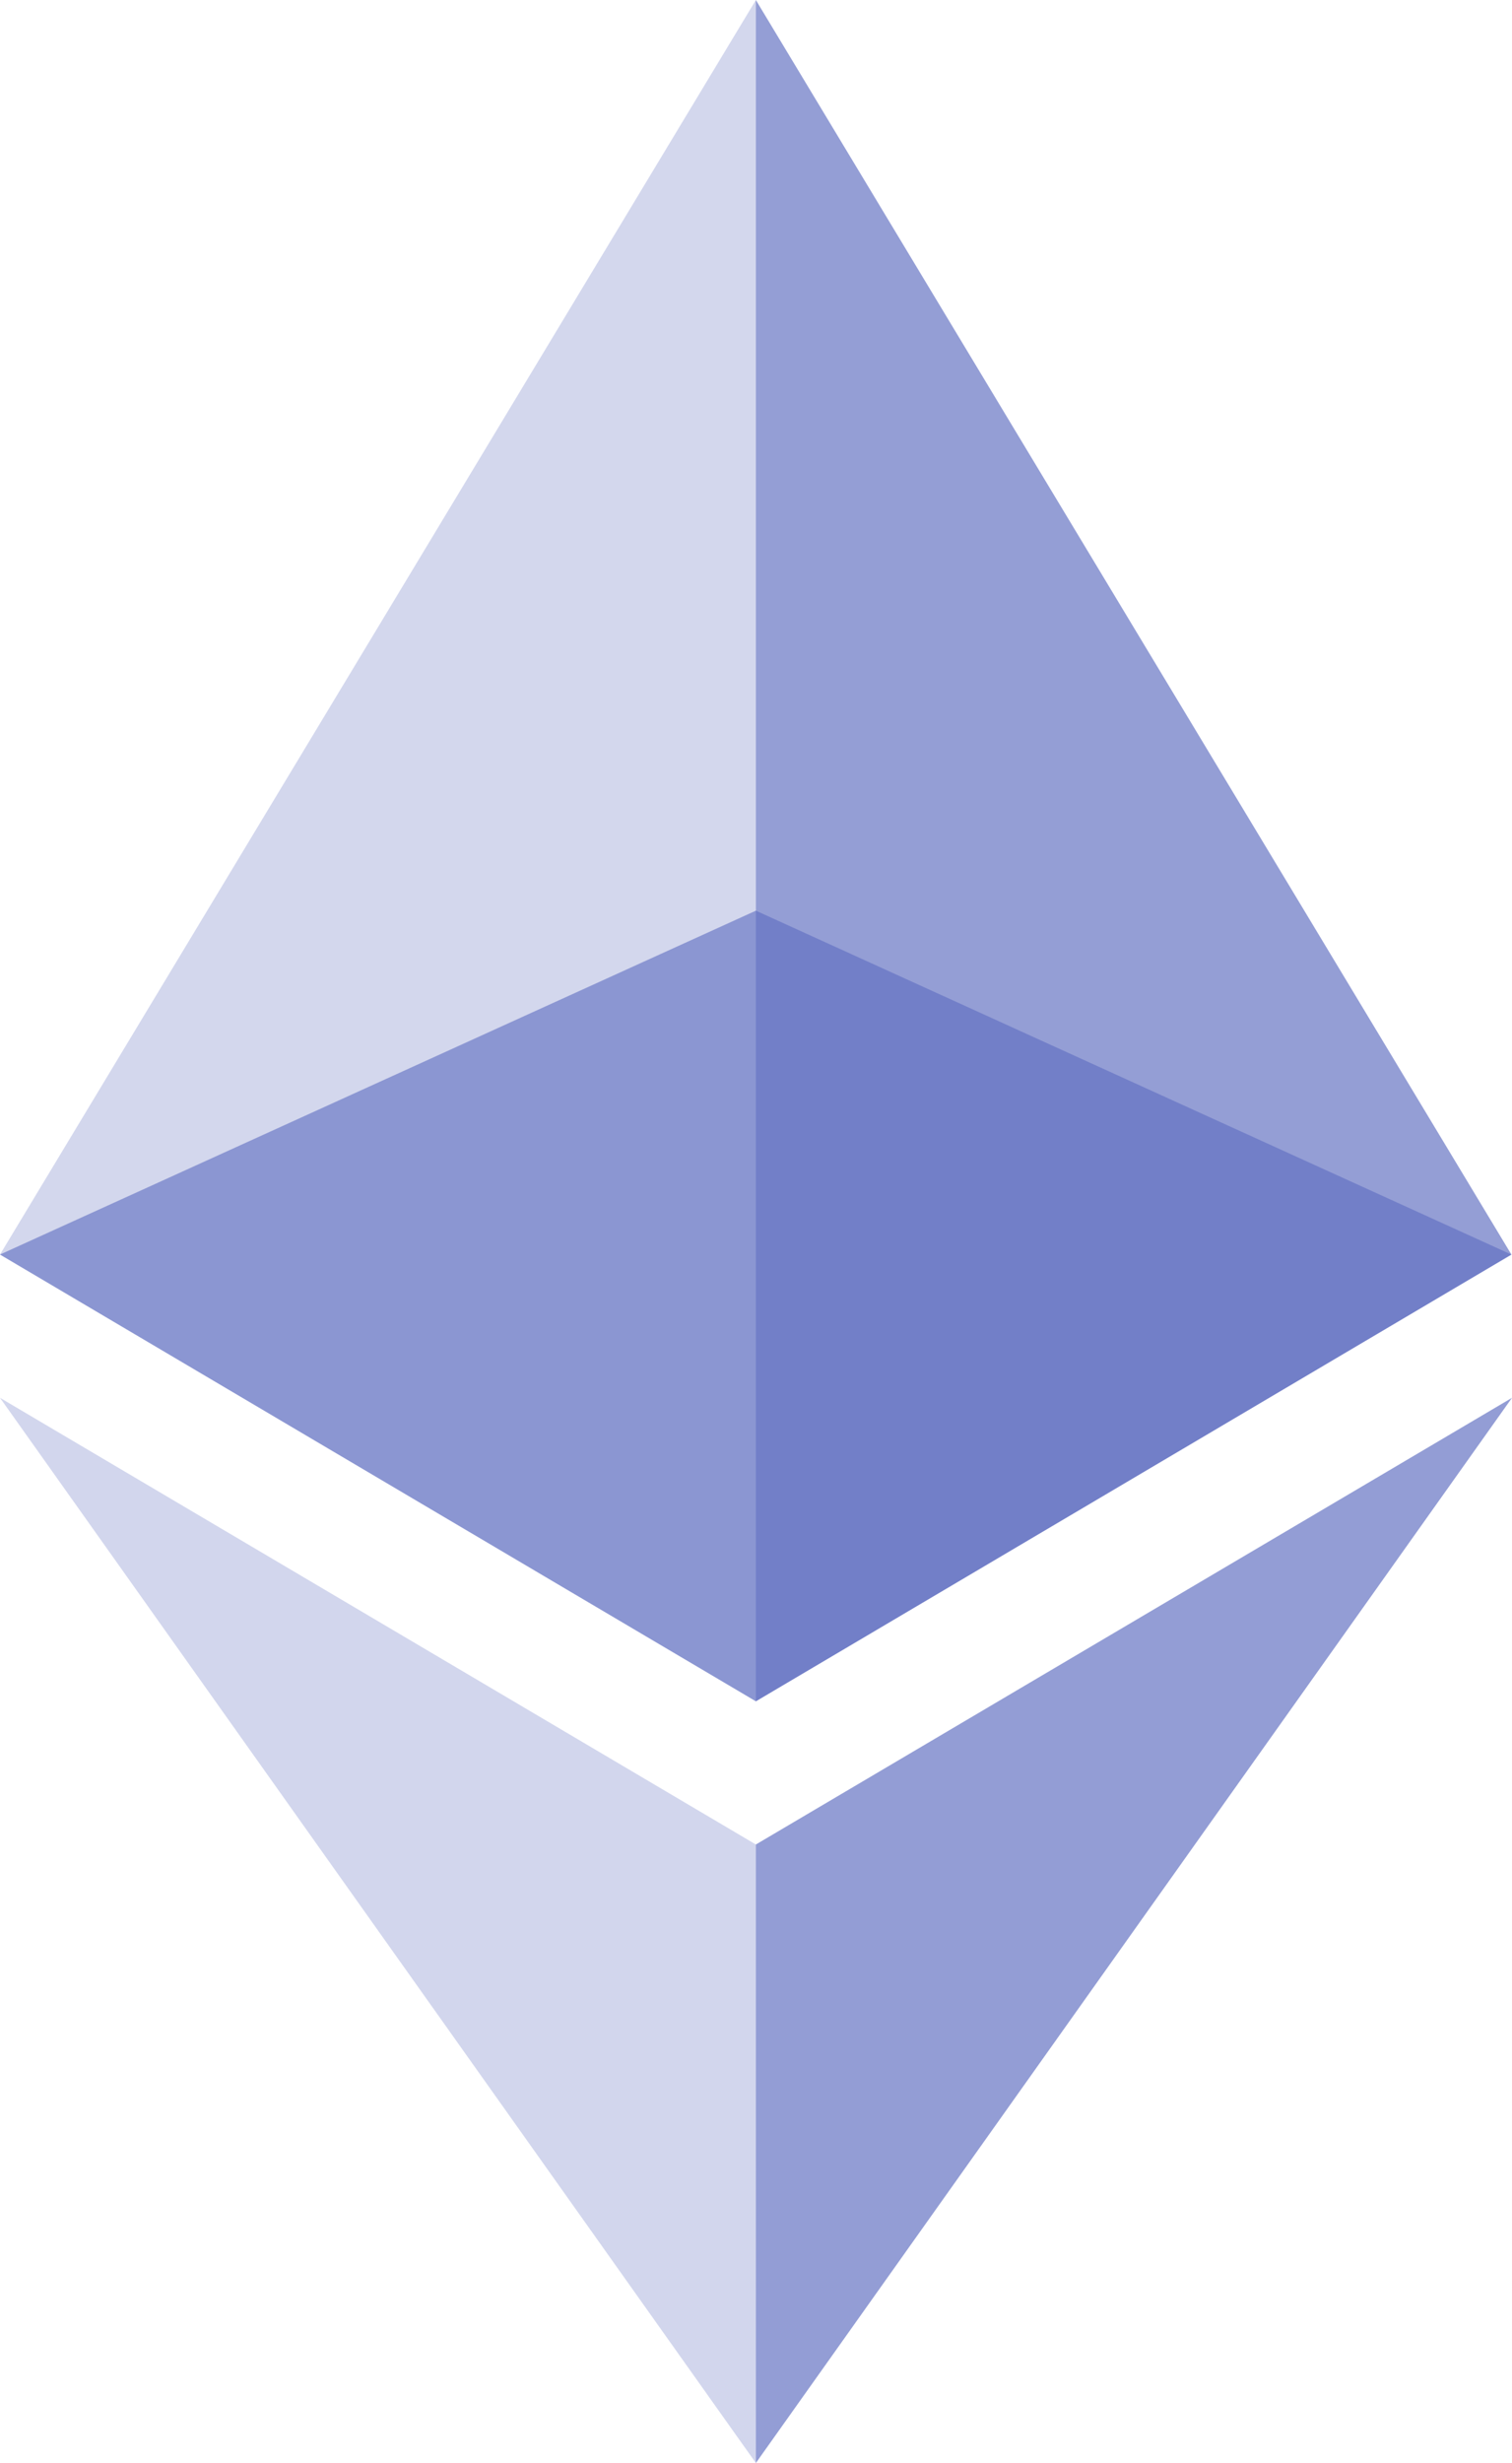
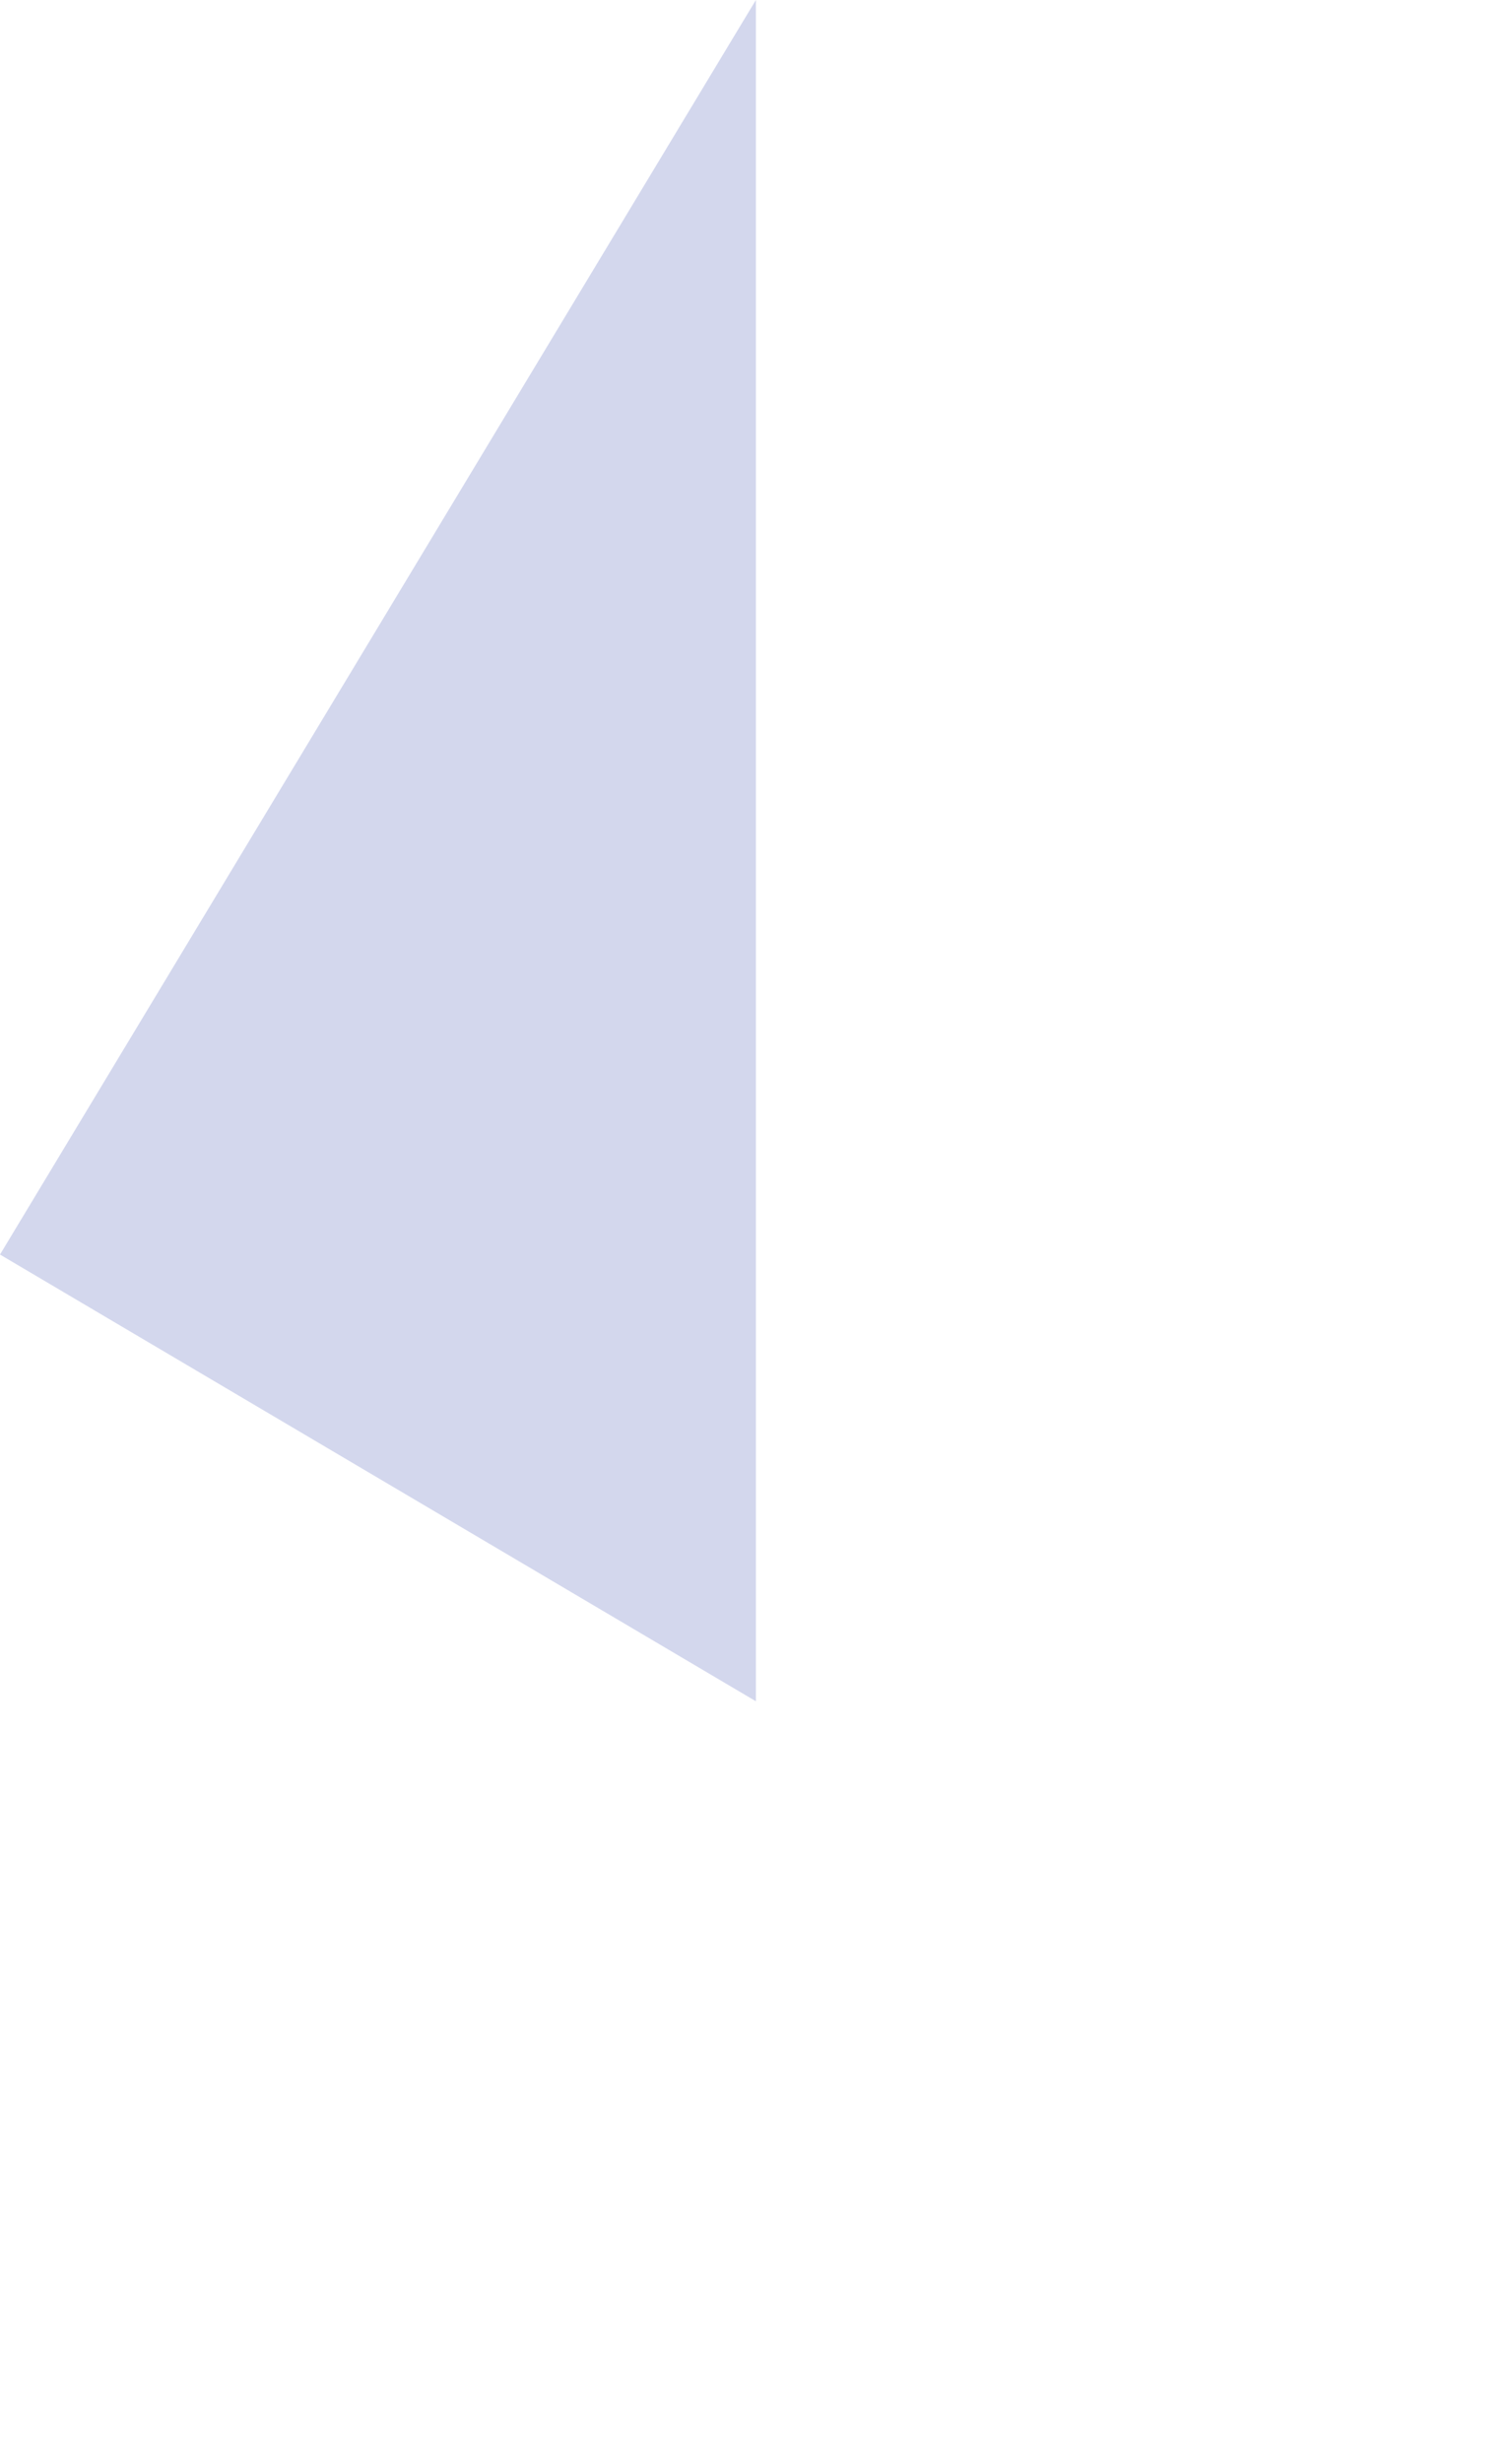
<svg xmlns="http://www.w3.org/2000/svg" width="184.228" height="300" viewBox="0 0 184.228 300">
  <defs>
    <clipPath id="clip-path">
      <path id="Path_7" data-name="Path 7" d="M720.6,0h92.1V207.216H720.6Z" transform="translate(-720.6)" fill="#9da6d8" />
    </clipPath>
    <clipPath id="clip-path-2">
-       <path id="Path_9" data-name="Path 9" d="M975,0h92.1V207.216H975Z" transform="translate(-975)" fill="#7986cb" />
-     </clipPath>
+       </clipPath>
    <clipPath id="clip-path-3">
      <path id="Path_5" data-name="Path 5" d="M720.6,306.4H904.756v96.3H720.6Z" transform="translate(-720.6 -306.4)" fill="#5c6bc0" />
    </clipPath>
    <clipPath id="clip-path-4">
-       <path id="Path_11" data-name="Path 11" d="M720.6,470.3h92.1V600.045H720.6Z" transform="translate(-720.6 -470.3)" fill="#9ba4d7" />
-     </clipPath>
+       </clipPath>
    <clipPath id="clip-path-5">
      <path id="Path_13" data-name="Path 13" d="M975,470.3h92.132V600.045H975Z" transform="translate(-975 -470.3)" fill="#7885ca" />
    </clipPath>
  </defs>
  <g id="Group_14" data-name="Group 14" transform="translate(-58)">
    <g id="Group_4" data-name="Group 4" transform="translate(58)" opacity="0.45">
      <g id="Group_3" data-name="Group 3" clip-path="url(#clip-path)">
        <path id="Path_6" data-name="Path 6" d="M720.6,152.806l92.1,54.411V0Z" transform="translate(-720.6)" fill="#9da6d8" />
      </g>
    </g>
    <g id="Group_6" data-name="Group 6" transform="translate(150.096)" opacity="0.8">
      <g id="Group_5" data-name="Group 5" transform="translate(0)" clip-path="url(#clip-path-2)">
        <path id="Path_8" data-name="Path 8" d="M975,0V207.216l92.06-54.411Z" transform="translate(-975)" fill="#7986cb" />
      </g>
    </g>
    <g id="Group_2" data-name="Group 2" transform="translate(58 110.921)" opacity="0.6">
      <g id="Group_1" data-name="Group 1" clip-path="url(#clip-path-3)">
-         <path id="Path_4" data-name="Path 4" d="M812.7,306.4l-92.1,41.885L812.7,402.7l92.06-54.411Z" transform="translate(-720.6 -306.4)" fill="#5c6bc0" />
-       </g>
+         </g>
    </g>
    <g id="Group_8" data-name="Group 8" transform="translate(58 170.255)" opacity="0.45">
      <g id="Group_7" data-name="Group 7" clip-path="url(#clip-path-4)">
        <path id="Path_10" data-name="Path 10" d="M720.6,470.3l92.1,129.745V524.71Z" transform="translate(-720.6 -470.3)" fill="#9ba4d7" />
      </g>
    </g>
    <g id="Group_10" data-name="Group 10" transform="translate(150.096 170.255)" opacity="0.8">
      <g id="Group_9" data-name="Group 9" transform="translate(0)" clip-path="url(#clip-path-5)">
-         <path id="Path_12" data-name="Path 12" d="M975,524.71v75.335L1067.132,470.3Z" transform="translate(-975 -470.3)" fill="#7885ca" />
-       </g>
+         </g>
    </g>
  </g>
</svg>